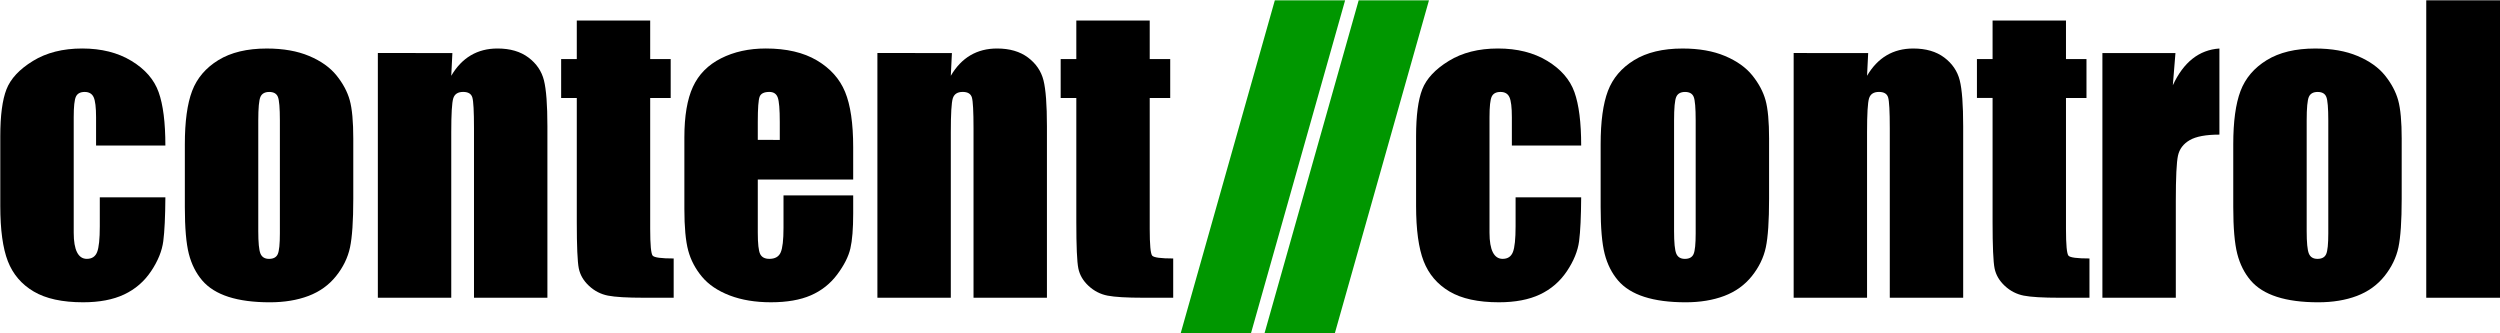
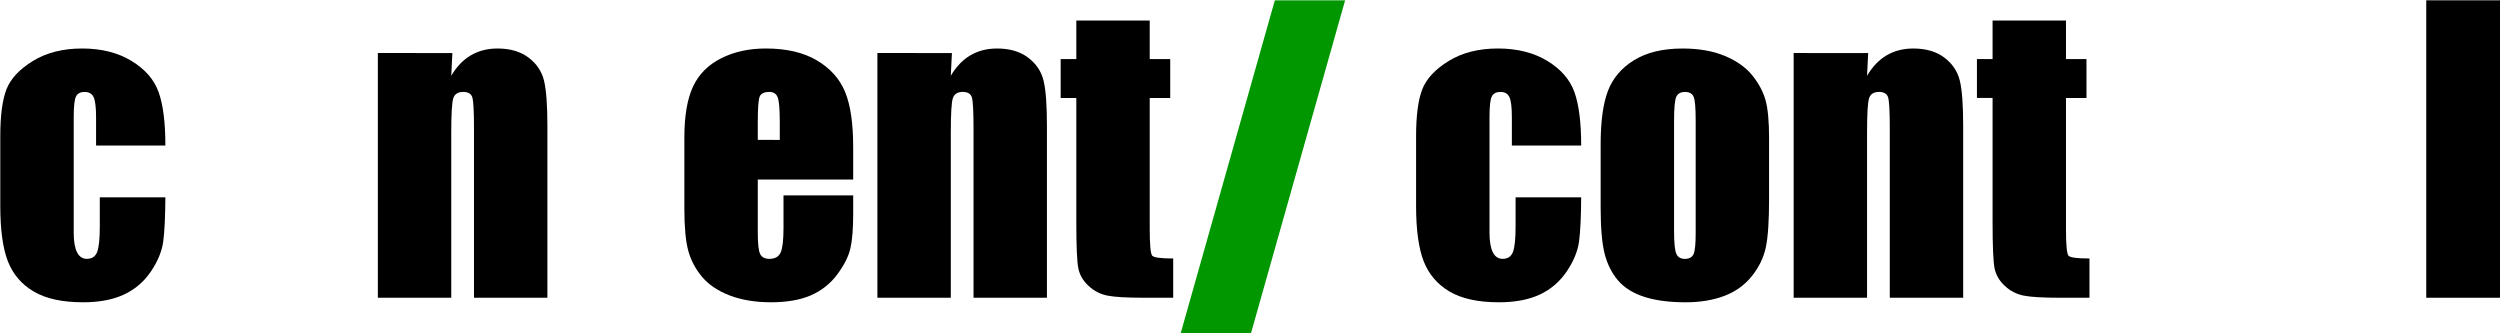
<svg xmlns="http://www.w3.org/2000/svg" xmlns:ns1="http://www.inkscape.org/namespaces/inkscape" xmlns:ns2="http://sodipodi.sourceforge.net/DTD/sodipodi-0.dtd" width="165" height="22" viewBox="0 0 132 17.6" version="1.1" id="svg2" ns1:version="0.91 r13725" ns2:docname="logo_contentcontrol.svg">
  <defs id="defs39" />
  <ns2:namedview pagecolor="#ffffff" bordercolor="#666666" borderopacity="1" objecttolerance="10" gridtolerance="10" guidetolerance="10" ns1:pageopacity="0" ns1:pageshadow="2" ns1:window-width="2560" ns1:window-height="1377" id="namedview37" showgrid="false" fit-margin-top="0" fit-margin-left="0" fit-margin-right="0" fit-margin-bottom="0" ns1:zoom="4.5029303" ns1:cx="184.19005" ns1:cy="12.728284" ns1:window-x="-8" ns1:window-y="-8" ns1:window-maximized="1" ns1:current-layer="surface93" units="px" />
  <g id="surface93" transform="matrix(0.448,0,0,0.454,-25.485,-37.865)">
    <path style="fill:#000000;fill-opacity:1;fill-rule:evenodd;stroke:none" d="m 351.754,118.031 -8.916,0 0,-34.592 8.916,0 z m 0,0" id="path5" ns1:connector-curvature="0" />
    <path style="fill:#000000;fill-opacity:1;fill-rule:evenodd;stroke:none" d="m 76.379,100.332 -8.17,0 0,-3.291 c 0,-1.146 -0.096,-1.924 -0.285,-2.332 -0.191,-0.408 -0.543,-0.613 -1.055,-0.613 -0.512,0 -0.855,0.18 -1.031,0.537 -0.176,0.357 -0.264,1.158 -0.264,2.402 l 0,13.428 c 0,1.016 0.131,1.777 0.393,2.283 0.26,0.508 0.646,0.762 1.154,0.762 0.598,0 1,-0.264 1.211,-0.789 0.211,-0.529 0.316,-1.525 0.316,-2.992 l 0,-3.377 7.73,0 c -0.016,2.27 -0.098,3.973 -0.248,5.107 -0.15,1.137 -0.631,2.301 -1.439,3.492 -0.811,1.193 -1.867,2.092 -3.172,2.699 -1.305,0.607 -2.918,0.91 -4.838,0.91 -2.451,0 -4.393,-0.418 -5.826,-1.256 -1.434,-0.836 -2.447,-2.01 -3.043,-3.52 -0.594,-1.51 -0.891,-3.652 -0.891,-6.43 l 0,-8.092 c 0,-2.418 0.242,-4.242 0.73,-5.473 0.486,-1.23 1.525,-2.33 3.117,-3.295 1.592,-0.965 3.525,-1.449 5.805,-1.449 2.264,0 4.199,0.48 5.805,1.441 1.605,0.959 2.674,2.17 3.203,3.633 0.531,1.461 0.797,3.533 0.797,6.213" id="path7" ns1:connector-curvature="0" />
-     <path style="fill:#000000;fill-opacity:1;fill-rule:evenodd;stroke:none" d="m 98.523,99.563 0,6.977 c 0,2.561 -0.129,4.439 -0.385,5.635 -0.258,1.193 -0.809,2.311 -1.652,3.348 -0.842,1.037 -1.926,1.803 -3.246,2.297 -1.322,0.494 -2.842,0.74 -4.557,0.74 -1.916,0 -3.537,-0.211 -4.867,-0.633 -1.328,-0.422 -2.361,-1.059 -3.098,-1.91 -0.736,-0.852 -1.262,-1.883 -1.576,-3.092 -0.314,-1.209 -0.471,-3.021 -0.471,-5.441 l 0,-7.297 c 0,-2.646 0.285,-4.715 0.857,-6.203 0.572,-1.488 1.602,-2.684 3.088,-3.586 1.486,-0.9 3.387,-1.352 5.703,-1.352 1.943,0 3.611,0.289 5.004,0.869 1.395,0.58 2.469,1.336 3.227,2.266 0.758,0.93 1.277,1.889 1.555,2.875 0.279,0.988 0.418,2.49 0.418,4.508 m -8.652,-2.143 c 0,-1.457 -0.078,-2.377 -0.236,-2.756 -0.158,-0.379 -0.498,-0.568 -1.016,-0.568 -0.518,0 -0.863,0.189 -1.037,0.568 -0.172,0.379 -0.258,1.299 -0.258,2.756 l 0,12.85 c 0,1.344 0.086,2.221 0.258,2.627 0.174,0.408 0.512,0.611 1.016,0.611 0.518,0 0.859,-0.186 1.025,-0.557 0.166,-0.371 0.248,-1.174 0.248,-2.402 z m 0,0" id="path9" ns1:connector-curvature="0" />
    <path style="fill:#000000;fill-opacity:1;fill-rule:evenodd;stroke:none" d="m 110.203,89.572 -0.133,2.646 c 0.629,-1.059 1.398,-1.852 2.309,-2.381 0.908,-0.527 1.955,-0.793 3.143,-0.793 1.488,0 2.705,0.352 3.648,1.051 0.945,0.701 1.553,1.586 1.824,2.65 0.271,1.066 0.408,2.844 0.408,5.332 l 0,19.953 -8.652,0 0,-19.711 c 0,-1.959 -0.064,-3.152 -0.195,-3.582 -0.129,-0.428 -0.488,-0.643 -1.08,-0.643 -0.619,0 -1.008,0.246 -1.166,0.74 -0.158,0.494 -0.238,1.812 -0.238,3.957 l 0,19.238 -8.652,0 0,-28.459 z m 0,0" id="path11" ns1:connector-curvature="0" />
-     <path style="fill:#000000;fill-opacity:1;fill-rule:evenodd;stroke:none" d="m 133.516,85.795 0,4.48 2.416,0 0,4.523 -2.416,0 0,15.215 c 0,1.871 0.1,2.914 0.297,3.129 0.197,0.215 1.021,0.322 2.471,0.322 l 0,4.566 -3.506,0 c -1.979,0 -3.391,-0.082 -4.236,-0.246 -0.846,-0.164 -1.592,-0.543 -2.236,-1.135 -0.646,-0.592 -1.047,-1.27 -1.205,-2.033 -0.156,-0.764 -0.236,-2.561 -0.236,-5.387 l 0,-14.432 -1.844,0 0,-4.523 1.844,0 0,-4.48 z m 0,0" id="path13" ns1:connector-curvature="0" />
    <path style="fill:#000000;fill-opacity:1;fill-rule:evenodd;stroke:none" d="m 157.441,104.285 -11.244,0 0,6.17 c 0,1.291 0.094,2.121 0.281,2.494 0.189,0.373 0.549,0.559 1.084,0.559 0.662,0 1.107,-0.246 1.33,-0.742 0.225,-0.494 0.336,-1.451 0.336,-2.871 l 0,-3.766 8.213,0 0,2.107 c 0,1.764 -0.111,3.119 -0.332,4.064 -0.223,0.947 -0.742,1.957 -1.557,3.033 -0.816,1.074 -1.85,1.881 -3.102,2.418 -1.252,0.539 -2.822,0.807 -4.711,0.807 -1.832,0 -3.447,-0.264 -4.852,-0.793 -1.4,-0.531 -2.492,-1.258 -3.271,-2.18 -0.779,-0.924 -1.32,-1.939 -1.621,-3.049 -0.301,-1.107 -0.451,-2.721 -0.451,-4.84 l 0,-8.307 c 0,-2.49 0.336,-4.453 1.01,-5.891 0.672,-1.439 1.773,-2.541 3.305,-3.307 1.531,-0.766 3.291,-1.148 5.279,-1.148 2.434,0 4.439,0.461 6.021,1.383 1.58,0.922 2.689,2.143 3.326,3.666 0.637,1.521 0.955,3.66 0.955,6.42 z m -8.652,-4.611 0,-2.08 c 0,-1.475 -0.08,-2.426 -0.242,-2.854 -0.16,-0.43 -0.49,-0.645 -0.986,-0.645 -0.615,0 -0.996,0.182 -1.143,0.547 -0.146,0.365 -0.221,1.348 -0.221,2.951 l 0,2.08 z m 0,0" id="path15" ns1:connector-curvature="0" />
    <path style="fill:#000000;fill-opacity:1;fill-rule:evenodd;stroke:none" d="m 169.076,89.572 -0.131,2.646 c 0.629,-1.059 1.398,-1.852 2.307,-2.381 0.908,-0.527 1.957,-0.793 3.143,-0.793 1.49,0 2.705,0.352 3.65,1.051 0.943,0.701 1.553,1.586 1.824,2.65 0.271,1.066 0.406,2.844 0.406,5.332 l 0,19.953 -8.652,0 0,-19.711 c 0,-1.959 -0.065,-3.152 -0.193,-3.582 -0.131,-0.428 -0.49,-0.643 -1.082,-0.643 -0.617,0 -1.006,0.246 -1.166,0.74 -0.158,0.494 -0.236,1.812 -0.236,3.957 l 0,19.238 -8.652,0 0,-28.459 z m 0,0" id="path17" ns1:connector-curvature="0" />
    <path style="fill:#000000;fill-opacity:1;fill-rule:evenodd;stroke:none" d="m 192.389,85.795 0,4.48 2.416,0 0,4.523 -2.416,0 0,15.215 c 0,1.871 0.1,2.914 0.297,3.129 0.197,0.215 1.021,0.322 2.471,0.322 l 0,4.566 -3.506,0 c -1.977,0 -3.389,-0.082 -4.234,-0.246 -0.848,-0.164 -1.592,-0.543 -2.238,-1.135 -0.645,-0.592 -1.047,-1.27 -1.203,-2.033 -0.158,-0.764 -0.238,-2.561 -0.238,-5.387 l 0,-14.432 -1.844,0 0,-4.523 1.844,0 0,-4.48 z m 0,0" id="path19" ns1:connector-curvature="0" />
    <path style="fill:#009700;fill-opacity:1;fill-rule:nonzero;stroke:none" d="m 215.418,83.439 -8.283,0 -11.115,38.783 8.285,0 z m 0,0" id="path21" ns1:connector-curvature="0" />
-     <path style="fill:#009700;fill-opacity:1;fill-rule:nonzero;stroke:none" d="m 217.016,83.439 -11.115,38.783 8.287,0 11.113,-38.783 z m 0,0" id="path23" ns1:connector-curvature="0" />
    <path style="fill:#000000;fill-opacity:1;fill-rule:evenodd;stroke:none" d="m 243.24,100.332 -8.17,0 0,-3.291 c 0,-1.146 -0.094,-1.924 -0.285,-2.334 -0.189,-0.408 -0.541,-0.611 -1.055,-0.611 -0.512,0 -0.855,0.178 -1.031,0.535 -0.176,0.357 -0.264,1.158 -0.264,2.402 l 0,13.428 c 0,1.016 0.131,1.777 0.393,2.285 0.262,0.508 0.646,0.762 1.156,0.762 0.596,0 0.998,-0.264 1.209,-0.791 0.211,-0.527 0.316,-1.523 0.316,-2.992 l 0,-3.375 7.73,0 c -0.014,2.27 -0.096,3.973 -0.246,5.107 -0.152,1.135 -0.633,2.301 -1.441,3.492 -0.811,1.191 -1.867,2.092 -3.172,2.699 -1.303,0.607 -2.916,0.91 -4.838,0.91 -2.449,0 -4.393,-0.418 -5.826,-1.256 -1.432,-0.838 -2.445,-2.012 -3.041,-3.52 -0.594,-1.51 -0.893,-3.652 -0.893,-6.43 l 0,-8.092 c 0,-2.418 0.244,-4.242 0.73,-5.473 0.488,-1.23 1.527,-2.33 3.117,-3.295 1.592,-0.967 3.527,-1.449 5.807,-1.449 2.264,0 4.199,0.48 5.805,1.439 1.605,0.961 2.672,2.172 3.203,3.635 0.529,1.461 0.795,3.533 0.795,6.213" id="path25" ns1:connector-curvature="0" />
    <path style="fill:#000000;fill-opacity:1;fill-rule:evenodd;stroke:none" d="m 265.385,99.563 0,6.975 c 0,2.562 -0.127,4.441 -0.385,5.635 -0.258,1.195 -0.809,2.312 -1.65,3.35 -0.844,1.037 -1.926,1.803 -3.248,2.297 -1.322,0.494 -2.842,0.74 -4.557,0.74 -1.914,0 -3.537,-0.211 -4.865,-0.633 -1.33,-0.422 -2.363,-1.059 -3.098,-1.91 -0.736,-0.854 -1.262,-1.883 -1.576,-3.092 -0.314,-1.209 -0.473,-3.023 -0.473,-5.441 l 0,-7.297 c 0,-2.648 0.287,-4.717 0.857,-6.205 0.572,-1.488 1.602,-2.682 3.088,-3.584 1.486,-0.9 3.387,-1.352 5.703,-1.352 1.943,0 3.611,0.289 5.006,0.869 1.393,0.58 2.469,1.334 3.227,2.264 0.756,0.932 1.275,1.891 1.553,2.877 0.279,0.986 0.418,2.49 0.418,4.508 m -8.652,-2.143 c 0,-1.459 -0.078,-2.377 -0.236,-2.756 -0.158,-0.379 -0.496,-0.568 -1.016,-0.568 -0.518,0 -0.863,0.189 -1.035,0.568 -0.174,0.379 -0.26,1.297 -0.26,2.756 l 0,12.848 c 0,1.346 0.086,2.221 0.26,2.629 0.172,0.408 0.512,0.611 1.014,0.611 0.52,0 0.859,-0.186 1.025,-0.559 0.166,-0.371 0.248,-1.172 0.248,-2.402 z m 0,0" id="path27" ns1:connector-curvature="0" />
    <path style="fill:#000000;fill-opacity:1;fill-rule:evenodd;stroke:none" d="m 277.064,89.572 -0.133,2.645 c 0.631,-1.057 1.398,-1.85 2.309,-2.379 0.908,-0.529 1.955,-0.793 3.143,-0.793 1.488,0 2.705,0.35 3.65,1.051 0.943,0.701 1.551,1.584 1.822,2.65 0.273,1.064 0.406,2.842 0.406,5.332 l 0,19.953 -8.65,0 0,-19.711 c 0,-1.959 -0.065,-3.152 -0.195,-3.582 -0.129,-0.428 -0.488,-0.643 -1.08,-0.643 -0.619,0 -1.008,0.246 -1.166,0.74 -0.158,0.492 -0.238,1.812 -0.238,3.957 l 0,19.238 -8.65,0 0,-28.459 z m 0,0" id="path29" ns1:connector-curvature="0" />
    <path style="fill:#000000;fill-opacity:1;fill-rule:evenodd;stroke:none" d="m 300.377,85.795 0,4.479 2.416,0 0,4.523 -2.416,0 0,15.217 c 0,1.871 0.1,2.914 0.297,3.129 0.197,0.215 1.021,0.32 2.471,0.32 l 0,4.568 -3.506,0 c -1.979,0 -3.391,-0.082 -4.236,-0.246 -0.846,-0.164 -1.592,-0.543 -2.236,-1.135 -0.646,-0.594 -1.047,-1.271 -1.205,-2.033 -0.156,-0.766 -0.236,-2.561 -0.236,-5.387 l 0,-14.434 -1.844,0 0,-4.523 1.844,0 0,-4.479 z m 0,0" id="path31" ns1:connector-curvature="0" />
-     <path style="fill:#000000;fill-opacity:1;fill-rule:evenodd;stroke:none" d="m 313.279,89.572 -0.309,3.748 c 1.264,-2.693 3.094,-4.117 5.49,-4.275 l 0,10.014 c -1.59,0 -2.76,0.215 -3.506,0.645 -0.744,0.428 -1.203,1.025 -1.375,1.791 -0.172,0.766 -0.258,2.529 -0.258,5.291 l 0,11.246 -8.652,0 0,-28.459 z m 0,0" id="path33" ns1:connector-curvature="0" />
-     <path style="fill:#000000;fill-opacity:1;fill-rule:evenodd;stroke:none" d="m 339.943,99.563 0,6.975 c 0,2.562 -0.129,4.441 -0.385,5.635 -0.258,1.195 -0.809,2.312 -1.65,3.35 -0.844,1.037 -1.928,1.803 -3.248,2.297 -1.322,0.494 -2.842,0.74 -4.557,0.74 -1.914,0 -3.537,-0.211 -4.865,-0.633 -1.33,-0.422 -2.363,-1.059 -3.098,-1.91 -0.736,-0.854 -1.262,-1.883 -1.576,-3.092 -0.314,-1.209 -0.473,-3.023 -0.473,-5.441 l 0,-7.297 c 0,-2.648 0.285,-4.717 0.857,-6.205 0.572,-1.488 1.602,-2.682 3.088,-3.584 1.486,-0.9 3.387,-1.352 5.703,-1.352 1.943,0 3.611,0.289 5.004,0.869 1.395,0.58 2.469,1.334 3.229,2.264 0.756,0.932 1.275,1.891 1.553,2.877 0.279,0.986 0.418,2.49 0.418,4.508 m -8.652,-2.143 c 0,-1.459 -0.078,-2.377 -0.236,-2.756 -0.158,-0.379 -0.496,-0.568 -1.016,-0.568 -0.518,0 -0.863,0.189 -1.035,0.568 -0.174,0.379 -0.26,1.297 -0.26,2.756 l 0,12.848 c 0,1.346 0.086,2.221 0.26,2.629 0.172,0.408 0.51,0.611 1.014,0.611 0.518,0 0.859,-0.186 1.025,-0.559 0.166,-0.371 0.248,-1.172 0.248,-2.402 z m 0,0" id="path35" ns1:connector-curvature="0" />
  </g>
</svg>